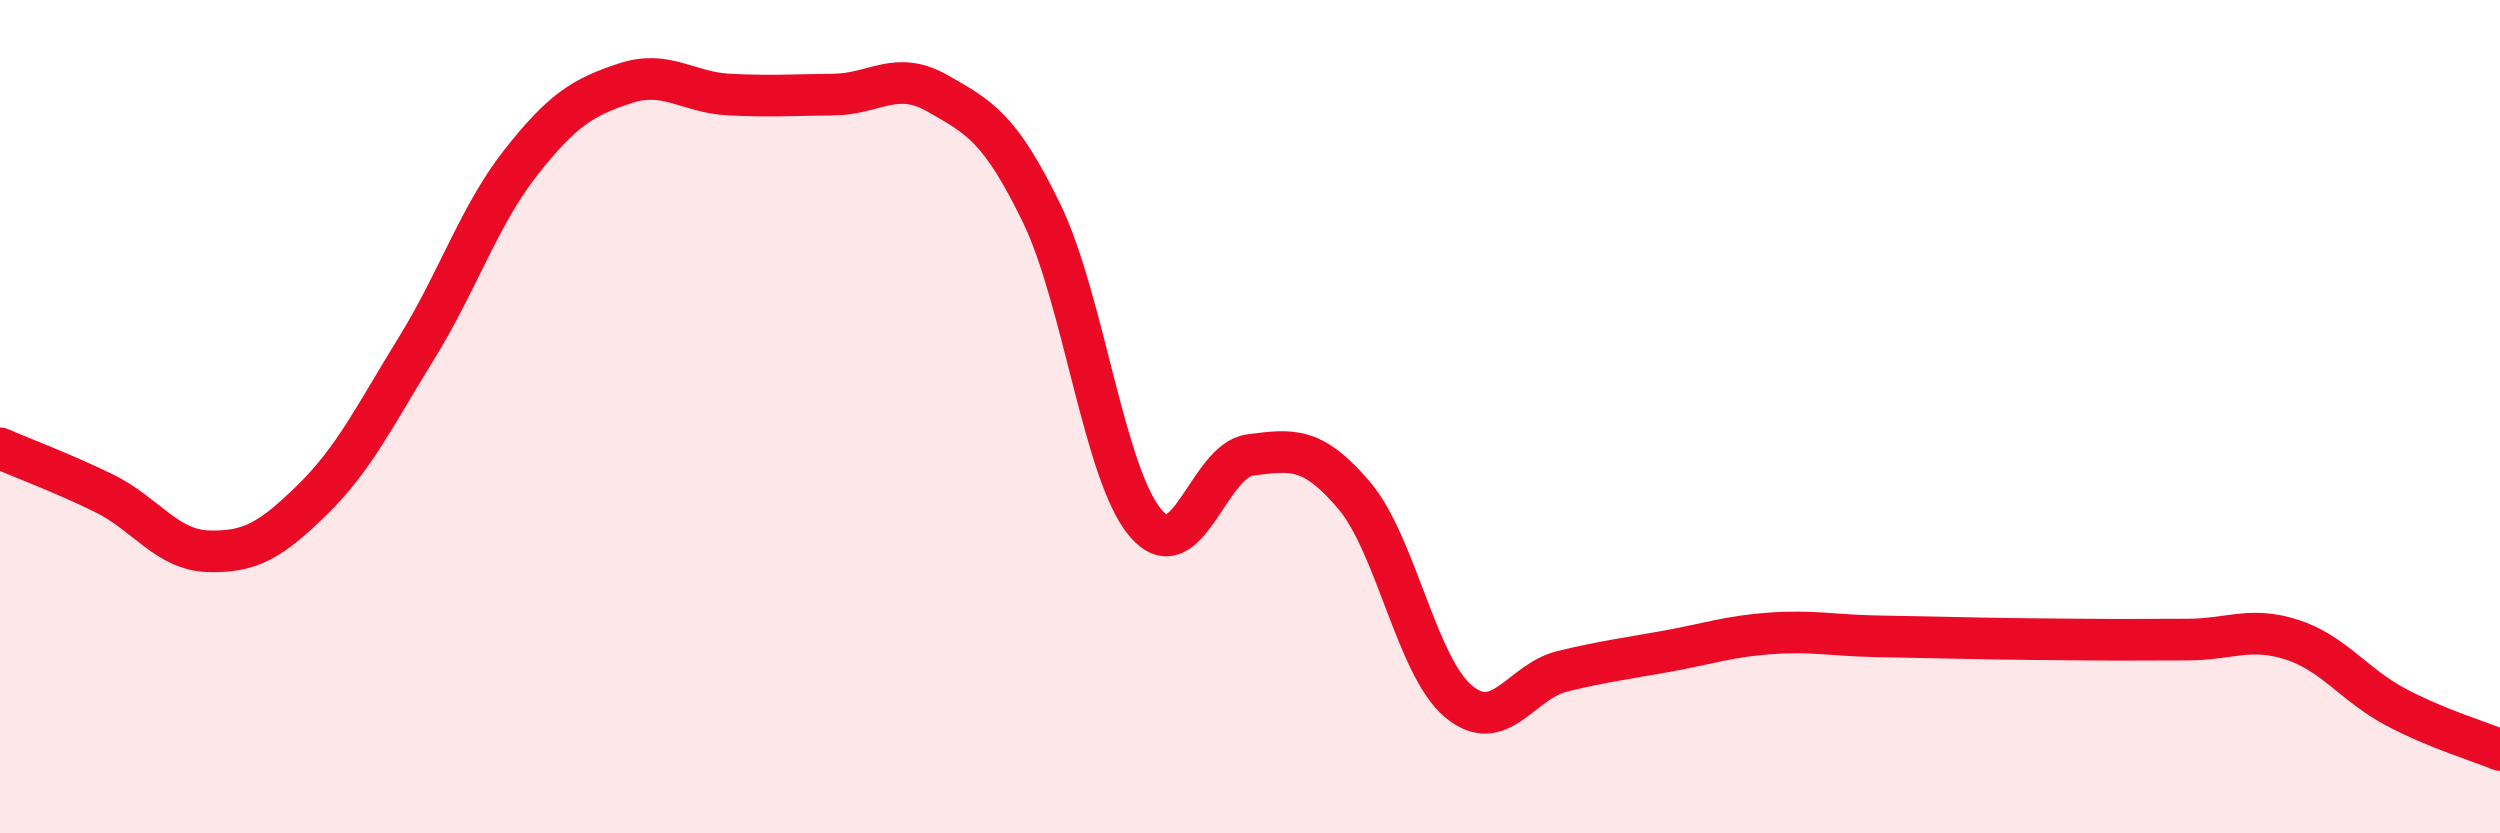
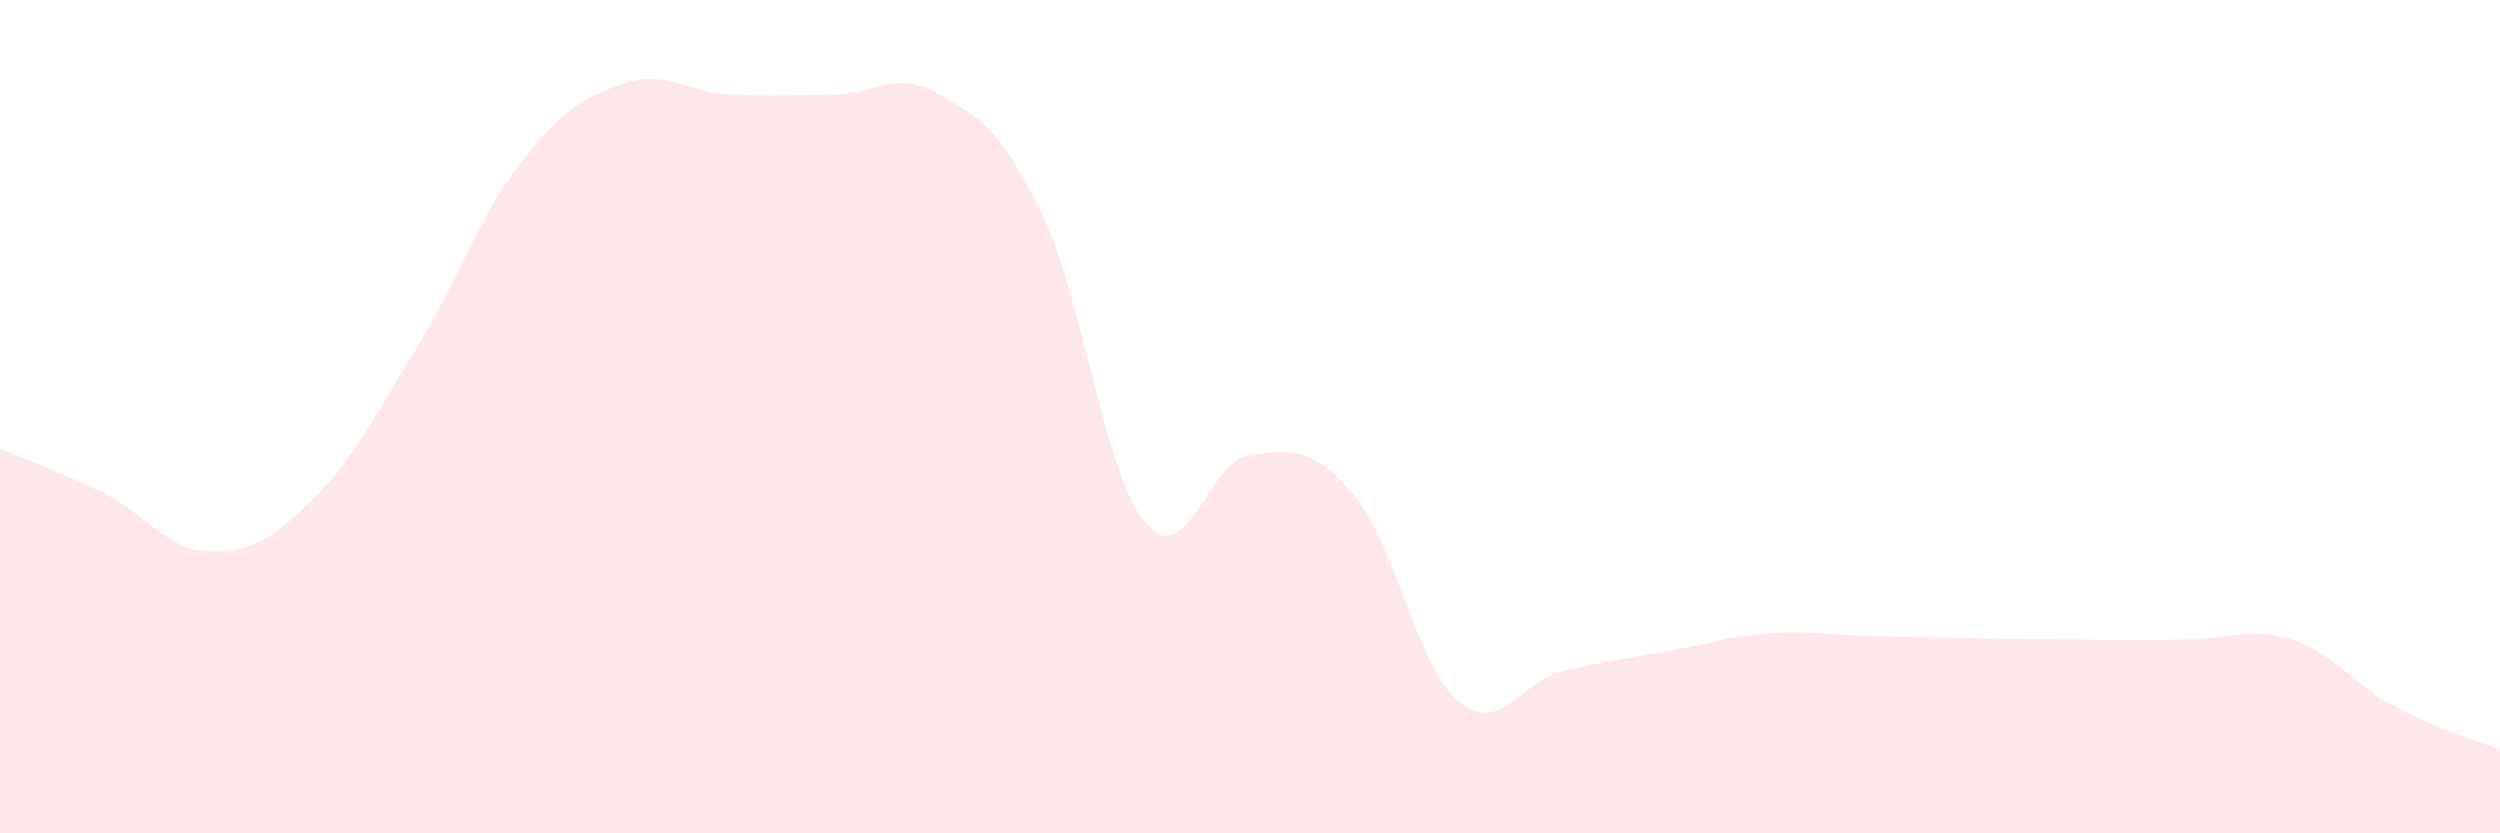
<svg xmlns="http://www.w3.org/2000/svg" width="60" height="20" viewBox="0 0 60 20">
  <path d="M 0,10.76 C 0.5,10.98 1.5,11.35 2.5,11.84 C 3.5,12.33 4,13.2 5,13.23 C 6,13.26 6.5,12.97 7.5,11.99 C 8.5,11.01 9,9.97 10,8.35 C 11,6.73 11.5,5.17 12.5,3.9 C 13.5,2.63 14,2.33 15,2 C 16,1.67 16.5,2.22 17.5,2.27 C 18.5,2.32 19,2.28 20,2.27 C 21,2.26 21.5,1.67 22.5,2.24 C 23.5,2.81 24,3.06 25,5.12 C 26,7.18 26.5,11.4 27.5,12.56 C 28.5,13.72 29,11.05 30,10.92 C 31,10.79 31.5,10.71 32.5,11.89 C 33.5,13.07 34,15.99 35,16.83 C 36,17.67 36.5,16.35 37.5,16.11 C 38.5,15.87 39,15.81 40,15.63 C 41,15.45 41.5,15.27 42.5,15.2 C 43.5,15.13 44,15.25 45,15.27 C 46,15.29 46.5,15.3 47.5,15.32 C 48.5,15.34 49,15.34 50,15.35 C 51,15.36 51.5,15.35 52.5,15.35 C 53.5,15.35 54,15.03 55,15.35 C 56,15.67 56.5,16.44 57.5,16.97 C 58.5,17.5 59.5,17.79 60,18L60 20L0 20Z" fill="#EB0A25" opacity="0.1" stroke-linecap="round" stroke-linejoin="round" />
-   <path d="M 0,10.76 C 0.5,10.98 1.5,11.35 2.5,11.84 C 3.5,12.33 4,13.2 5,13.23 C 6,13.26 6.5,12.97 7.5,11.99 C 8.5,11.01 9,9.97 10,8.35 C 11,6.73 11.5,5.17 12.5,3.9 C 13.5,2.63 14,2.33 15,2 C 16,1.67 16.5,2.22 17.5,2.27 C 18.5,2.32 19,2.28 20,2.27 C 21,2.26 21.5,1.67 22.5,2.24 C 23.5,2.81 24,3.06 25,5.12 C 26,7.18 26.5,11.4 27.5,12.56 C 28.5,13.72 29,11.05 30,10.92 C 31,10.79 31.5,10.71 32.5,11.89 C 33.5,13.07 34,15.99 35,16.83 C 36,17.67 36.5,16.35 37.5,16.11 C 38.5,15.87 39,15.81 40,15.63 C 41,15.45 41.5,15.27 42.5,15.2 C 43.5,15.13 44,15.25 45,15.27 C 46,15.29 46.5,15.3 47.5,15.32 C 48.5,15.34 49,15.34 50,15.35 C 51,15.36 51.5,15.35 52.5,15.35 C 53.5,15.35 54,15.03 55,15.35 C 56,15.67 56.5,16.44 57.5,16.97 C 58.5,17.5 59.5,17.79 60,18" stroke="#EB0A25" stroke-width="1" fill="none" stroke-linecap="round" stroke-linejoin="round" />
</svg>